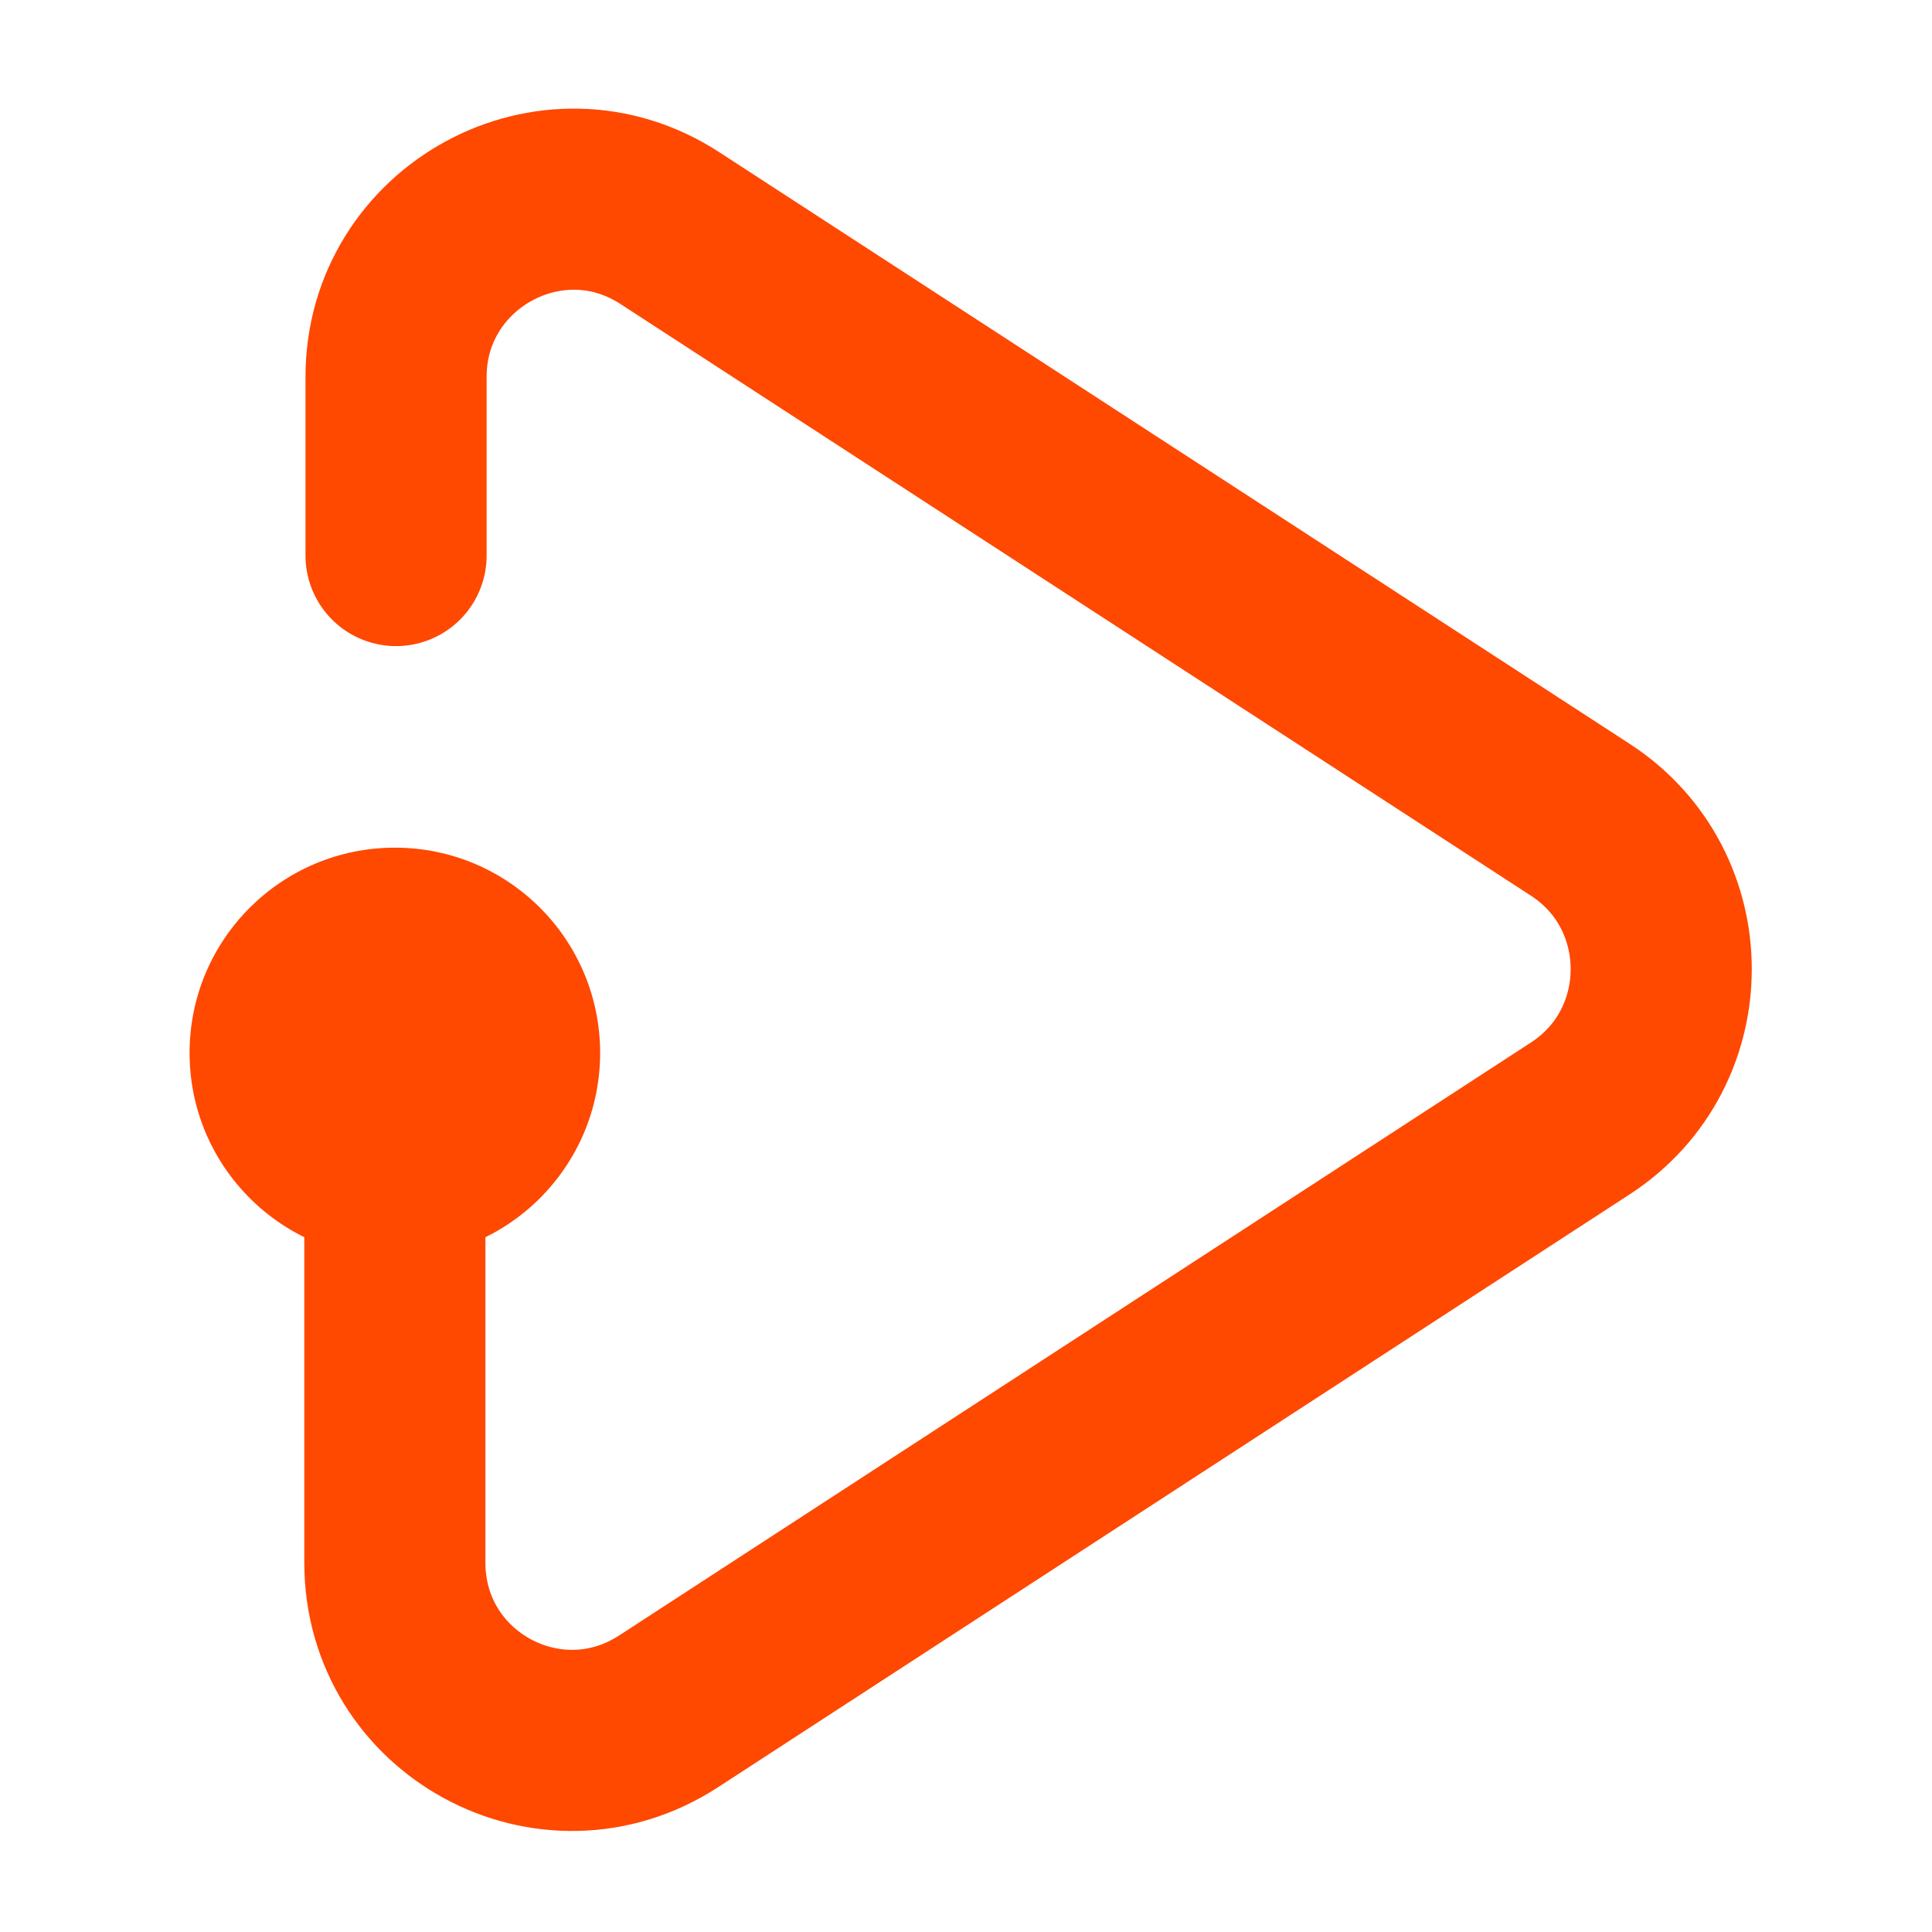
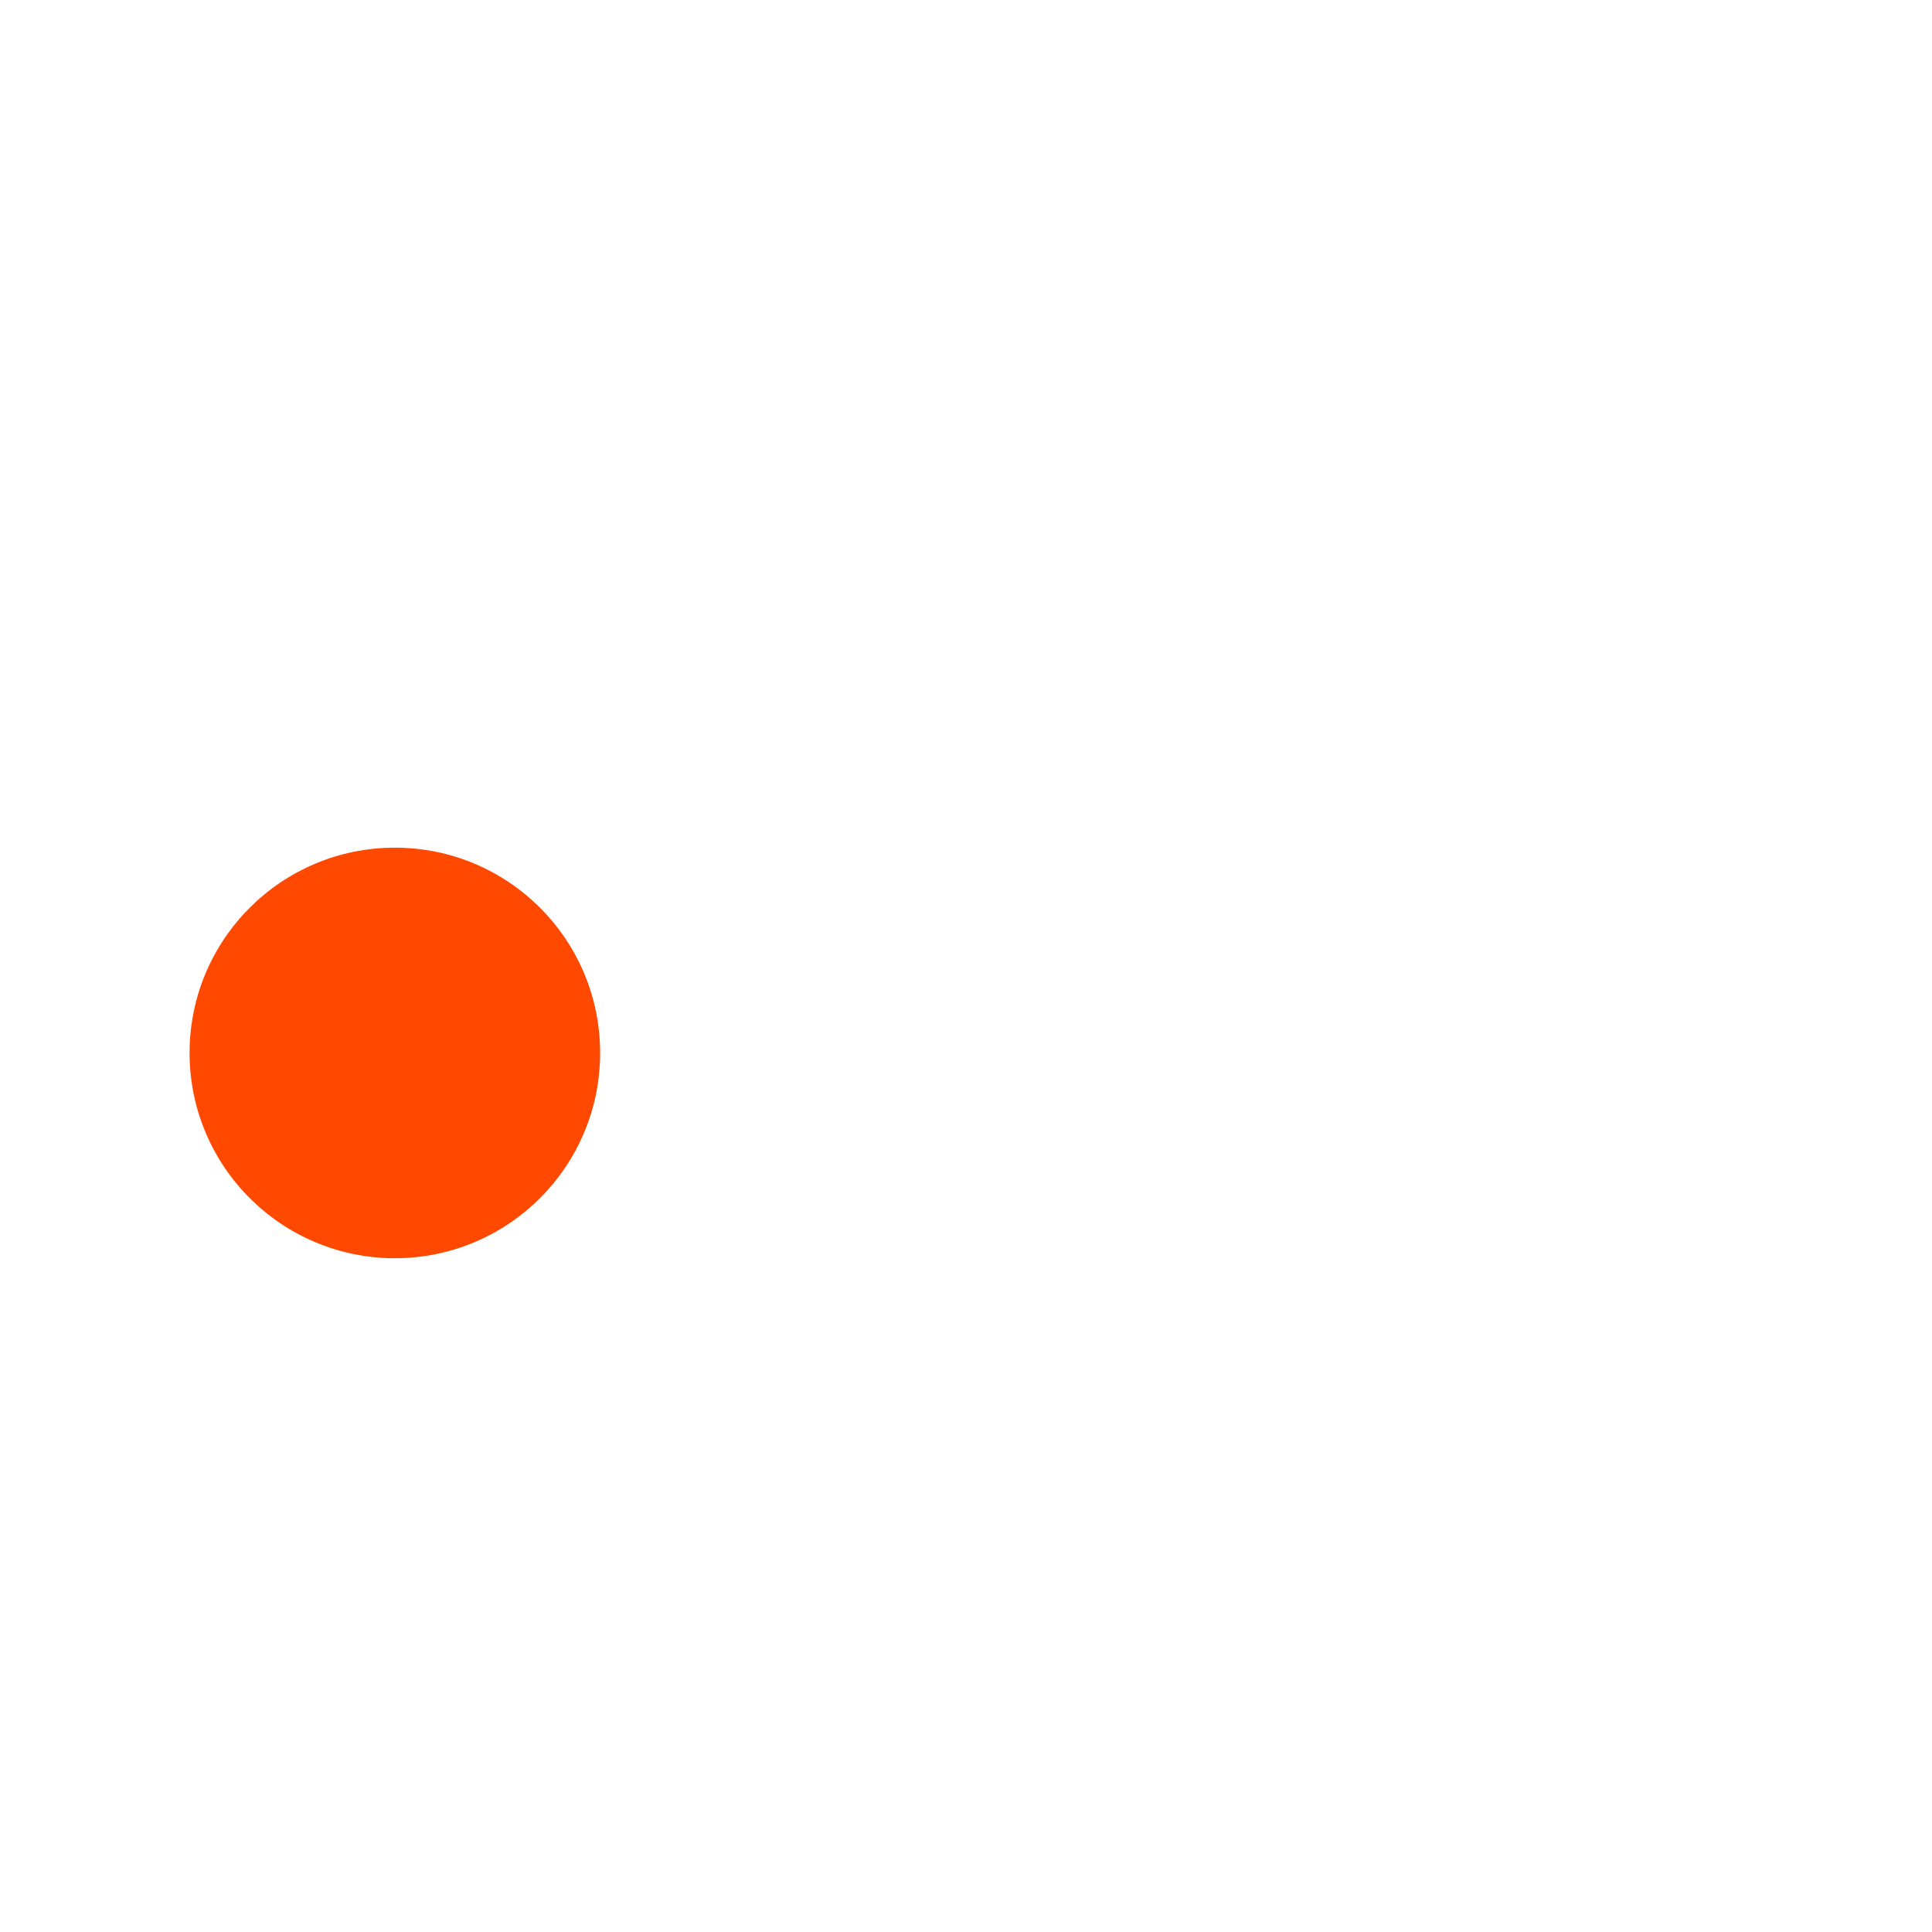
<svg xmlns="http://www.w3.org/2000/svg" width="24" height="24" viewBox="0 0 24 24" fill="none">
  <path d="M4.905 15.63C6.314 15.63 7.455 14.488 7.455 13.08C7.455 11.671 6.314 10.53 4.905 10.53C3.497 10.53 2.355 11.671 2.355 13.08C2.355 14.488 3.497 15.63 4.905 15.63Z" fill="#FF4800" />
-   <path d="M4.905 12.046V19.411C4.905 21.166 6.84 22.216 8.31 21.256L19.635 13.891C20.97 13.021 20.97 11.056 19.635 10.186L8.325 2.836C6.855 1.876 4.92 2.941 4.92 4.681V6.901" stroke="#FF4800" stroke-width="2.25" stroke-linecap="round" stroke-linejoin="round" />
</svg>